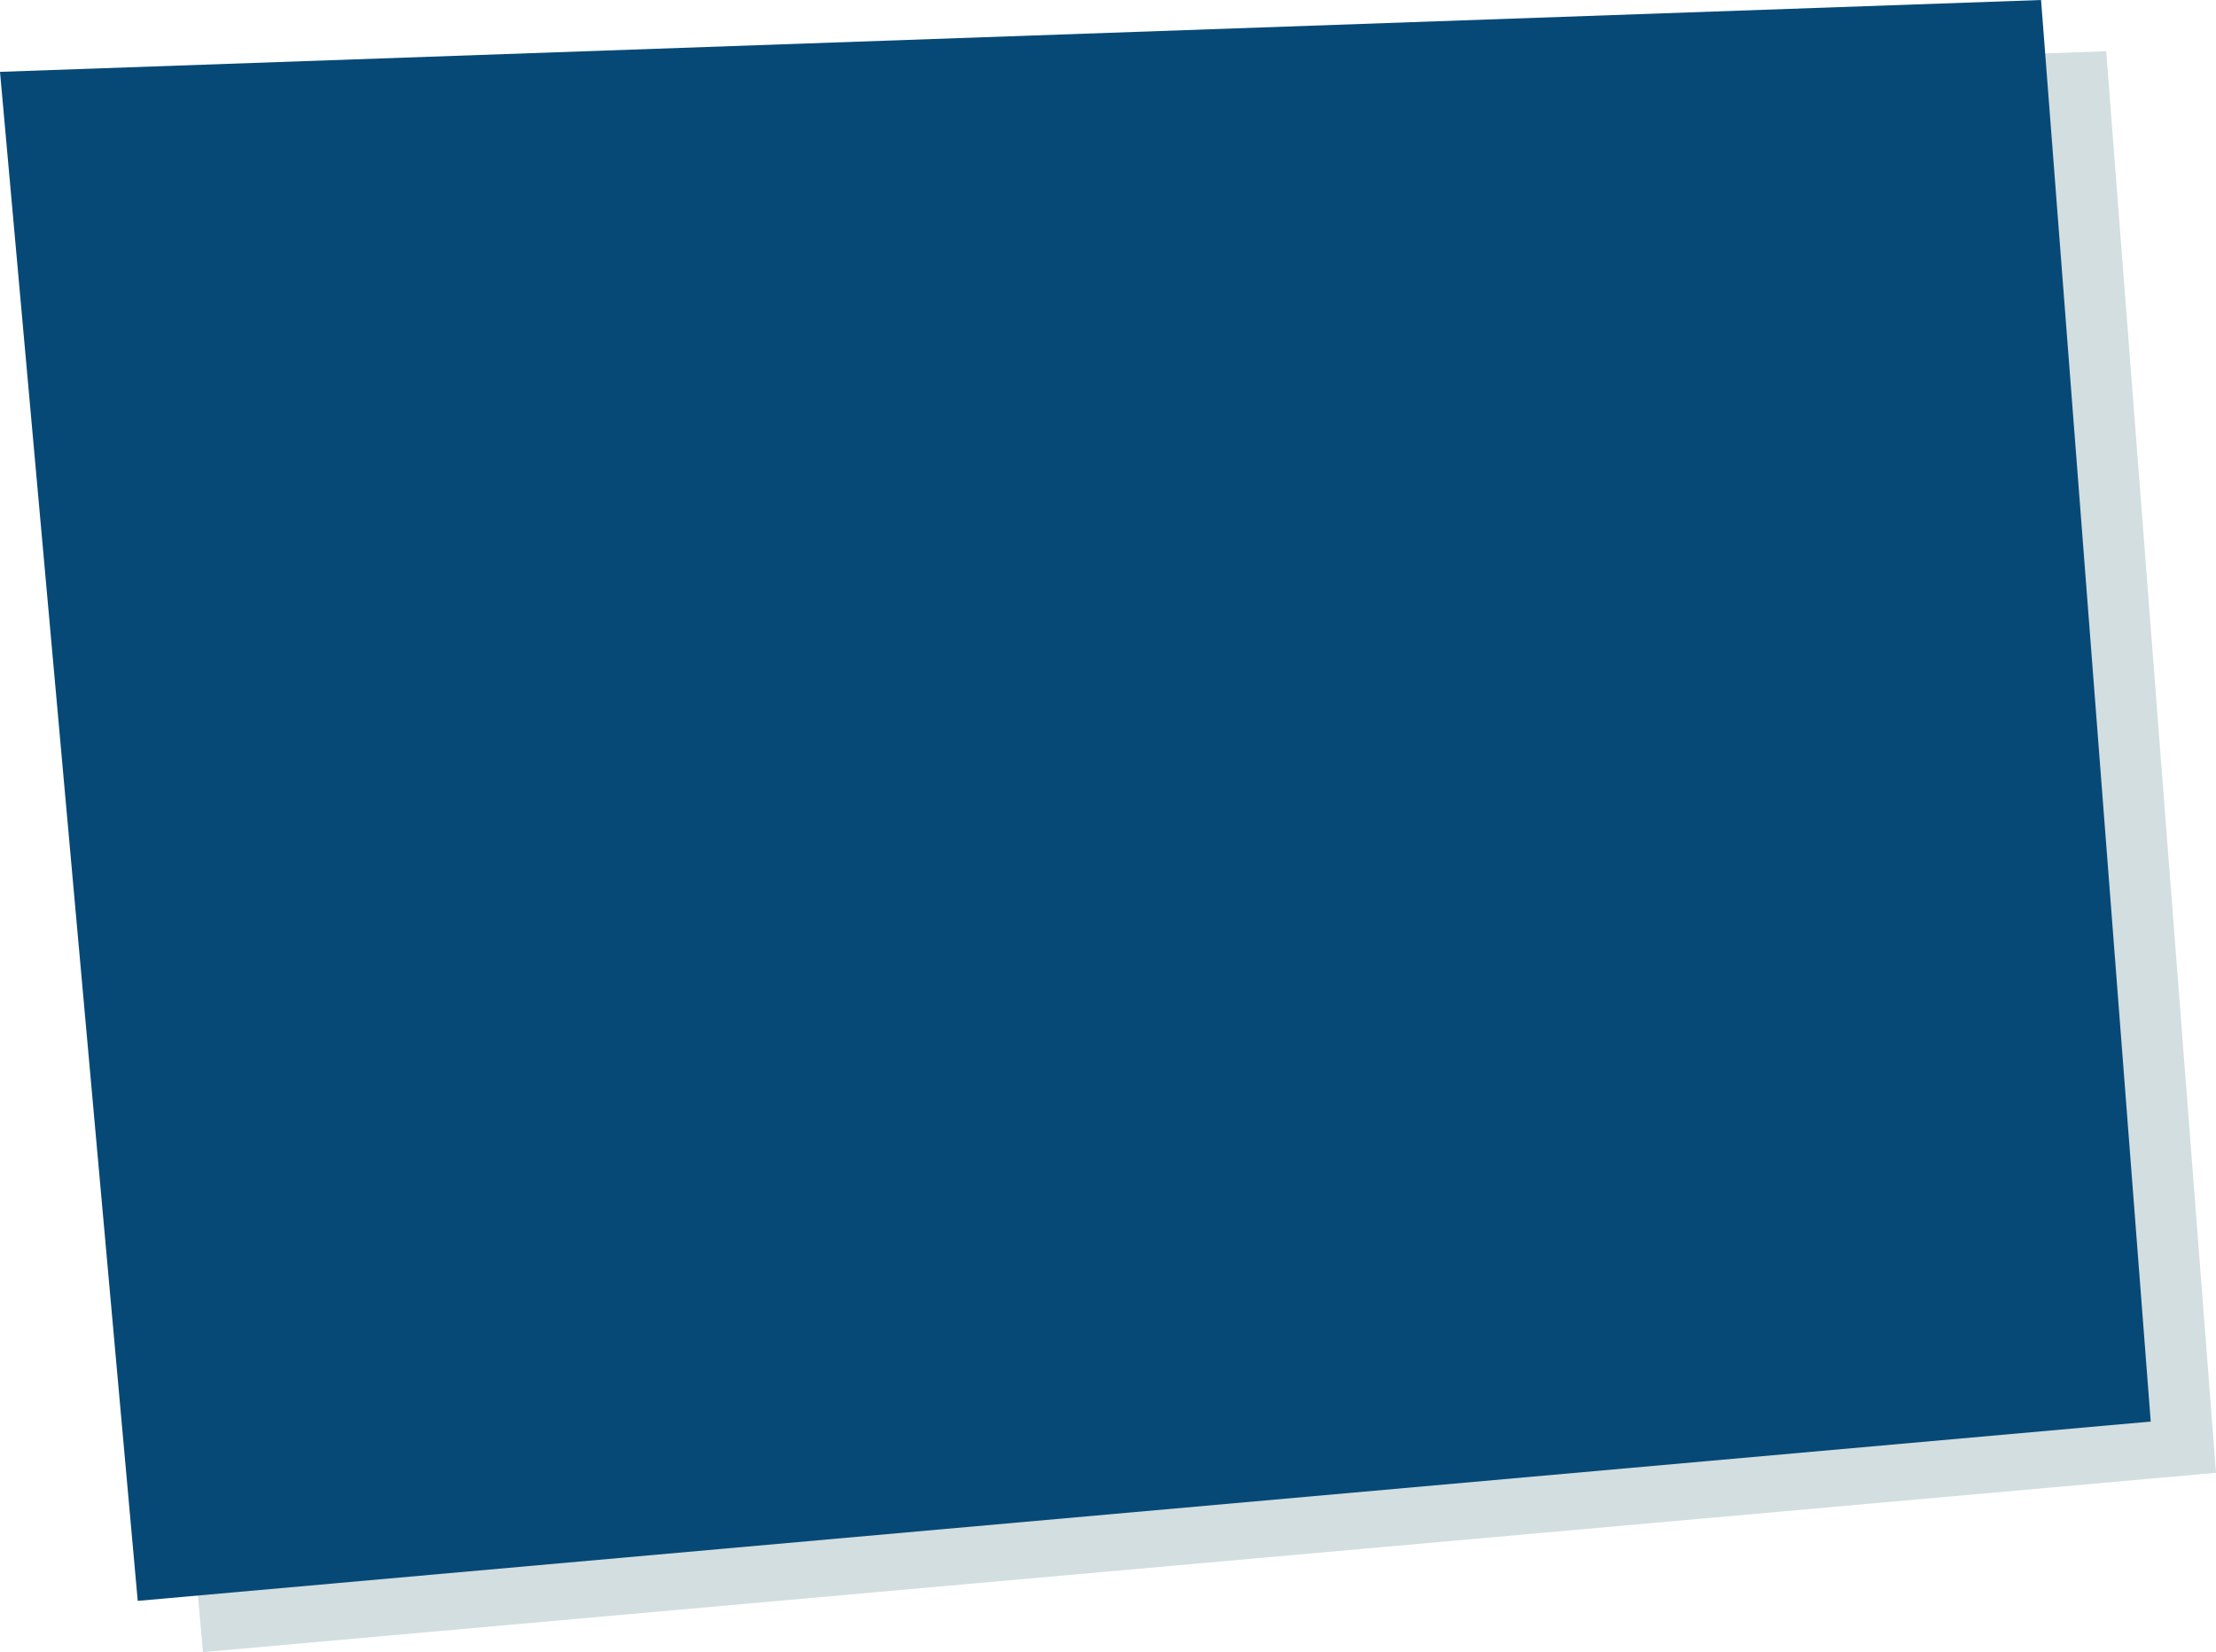
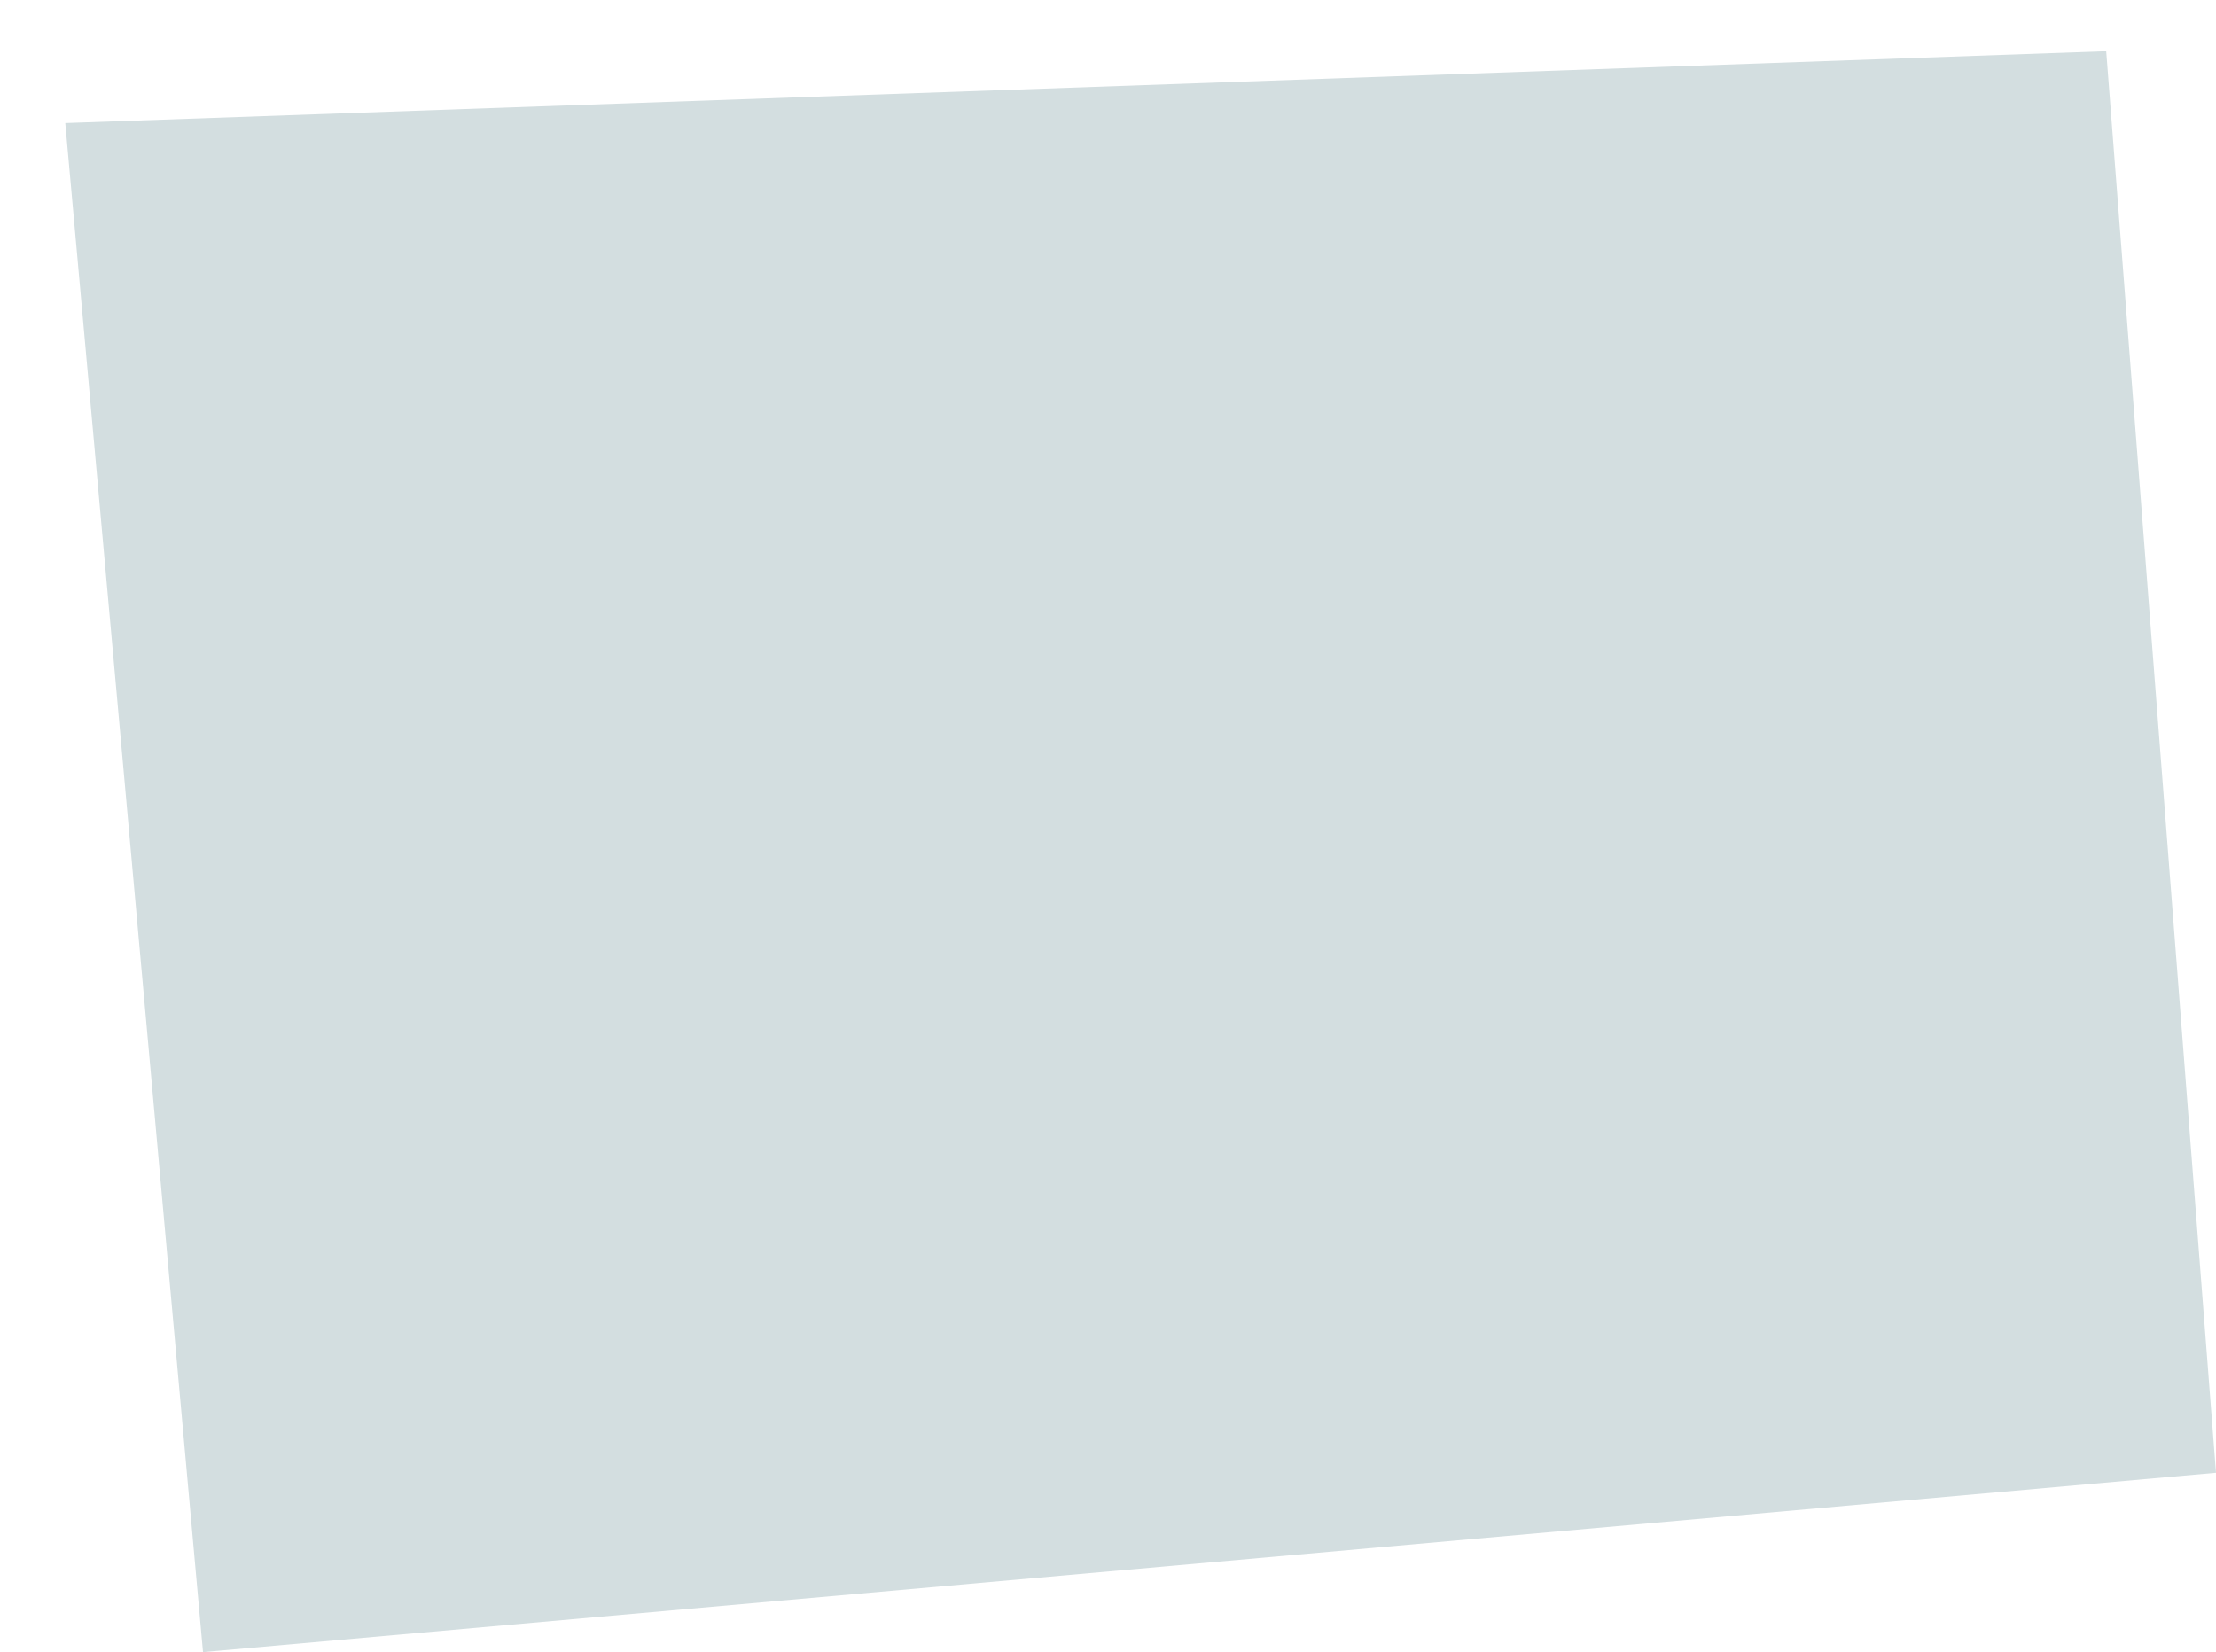
<svg xmlns="http://www.w3.org/2000/svg" viewBox="0 0 181.64 135.44">
  <defs>
    <style>.cls-1{fill:#d3dee0;}.cls-2{fill:#064976;}</style>
  </defs>
  <g id="Calque_2" data-name="Calque 2">
    <g id="Calque_1-2" data-name="Calque 1">
      <polygon class="cls-1" points="172.64 4.2 5.35 10.09 16.64 135.44 181.64 120.74 172.64 4.2" />
-       <polygon class="cls-2" points="167.3 0 0 5.89 11.29 131.24 176.29 116.54 167.3 0" />
    </g>
  </g>
</svg>